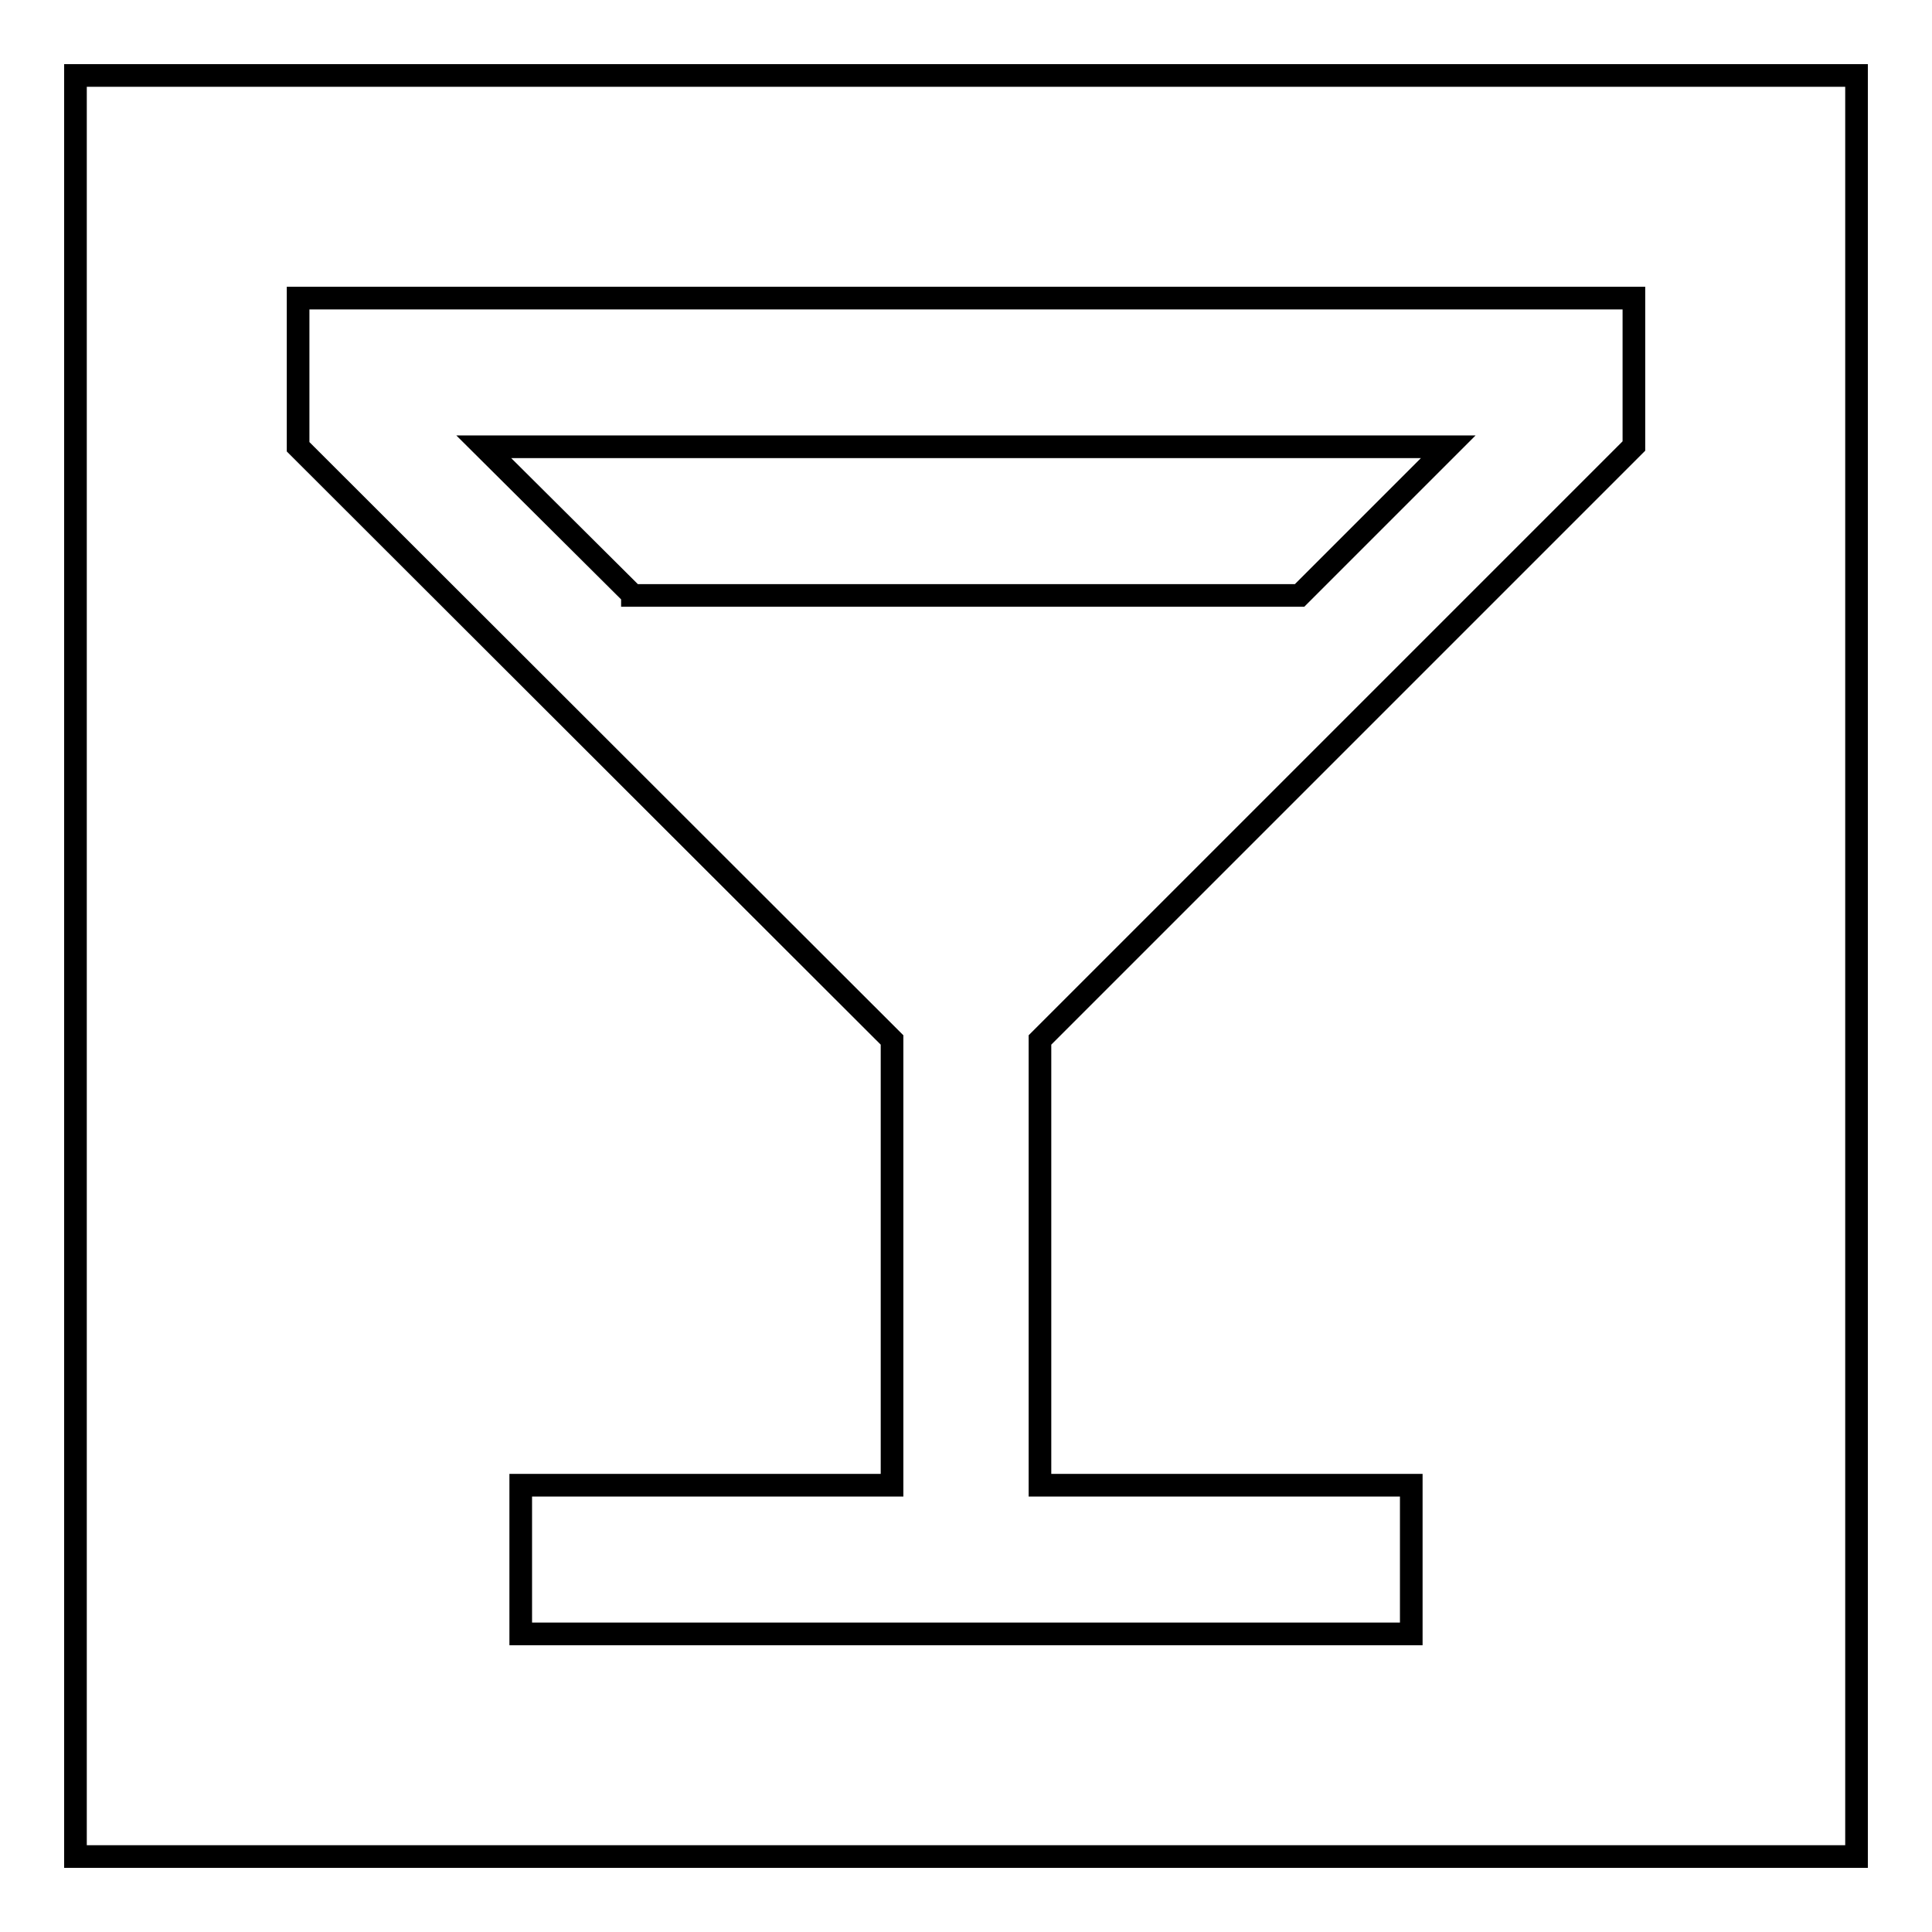
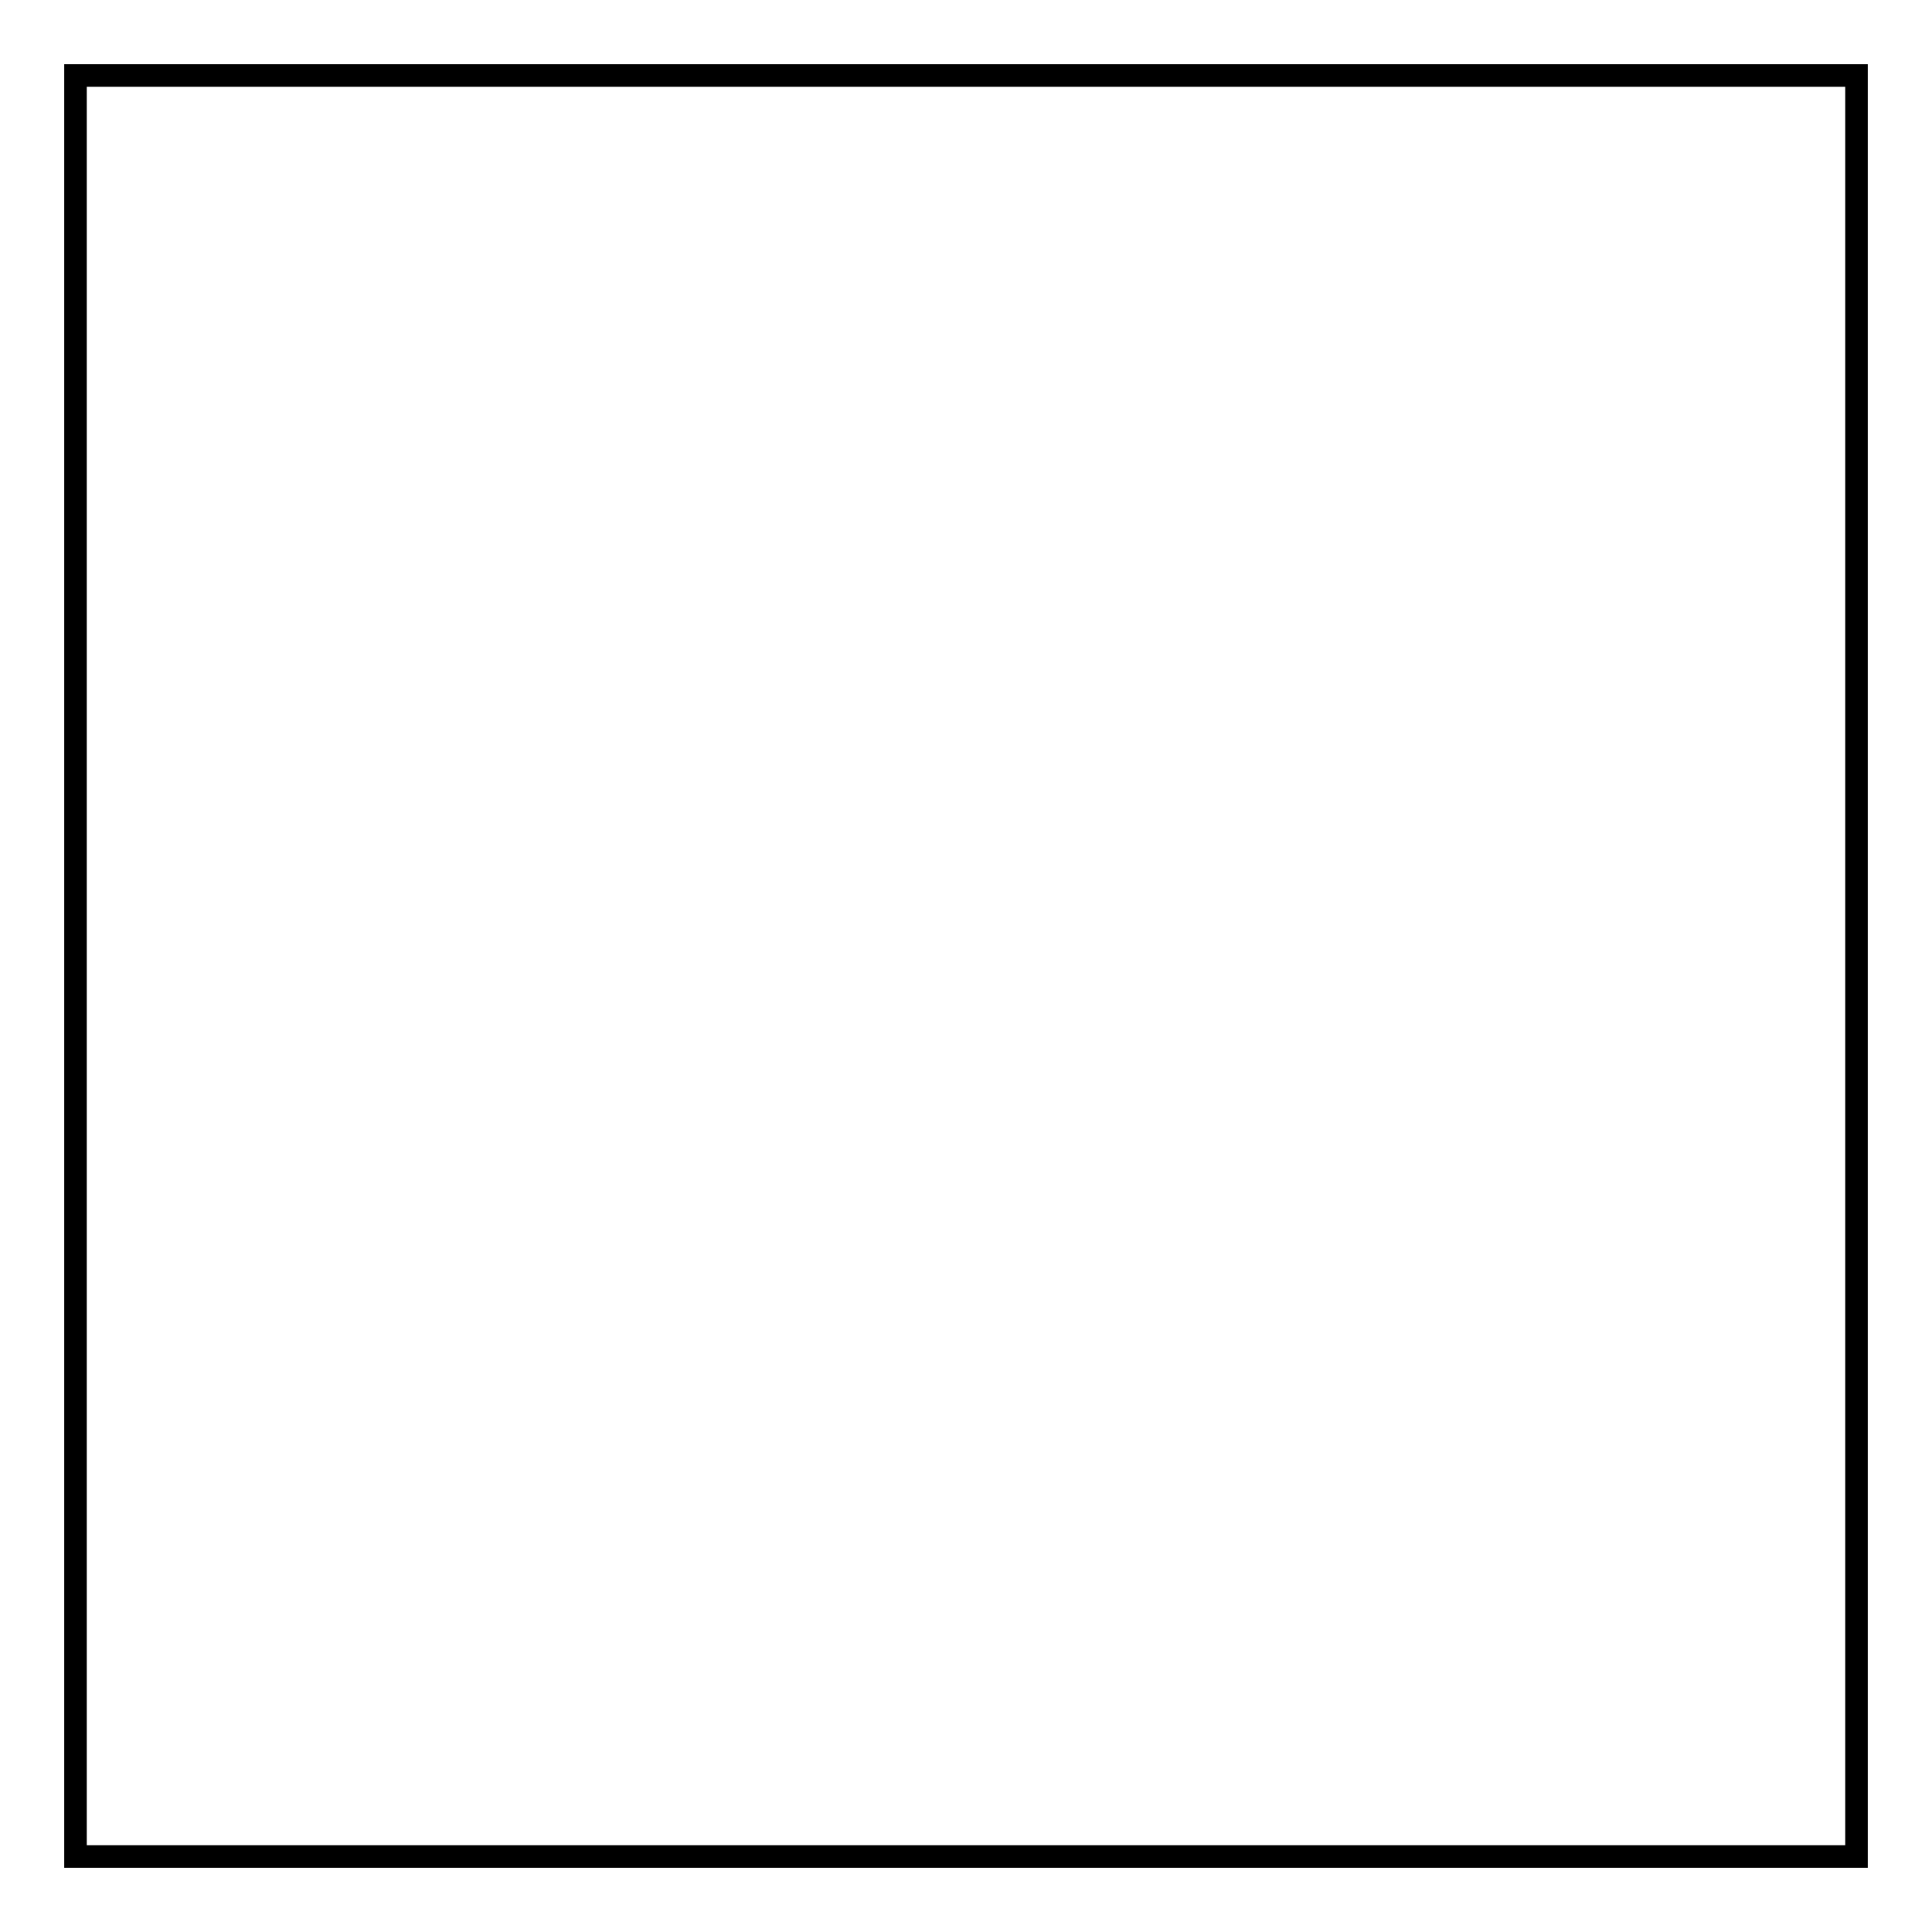
<svg xmlns="http://www.w3.org/2000/svg" version="1.1" x="0px" y="0px" viewBox="0 0 256 256" enable-background="new 0 0 256 256" xml:space="preserve">
  <g>
    <g>
      <path stroke-width="3" fill-opacity="0" stroke="#000000" d="M10,10h236v236H10V10z" />
-       <path stroke-width="3" fill-opacity="0" stroke="#000000" d="M118.2,137.8v59H69v19.7h118v-19.7h-49.2v-59l78.7-78.7V39.5h-177v19.7L118.2,137.8z M83.8,78.8L64.1,59.2h127.8l-19.7,19.7H83.8L83.8,78.8z" />
    </g>
  </g>
</svg>